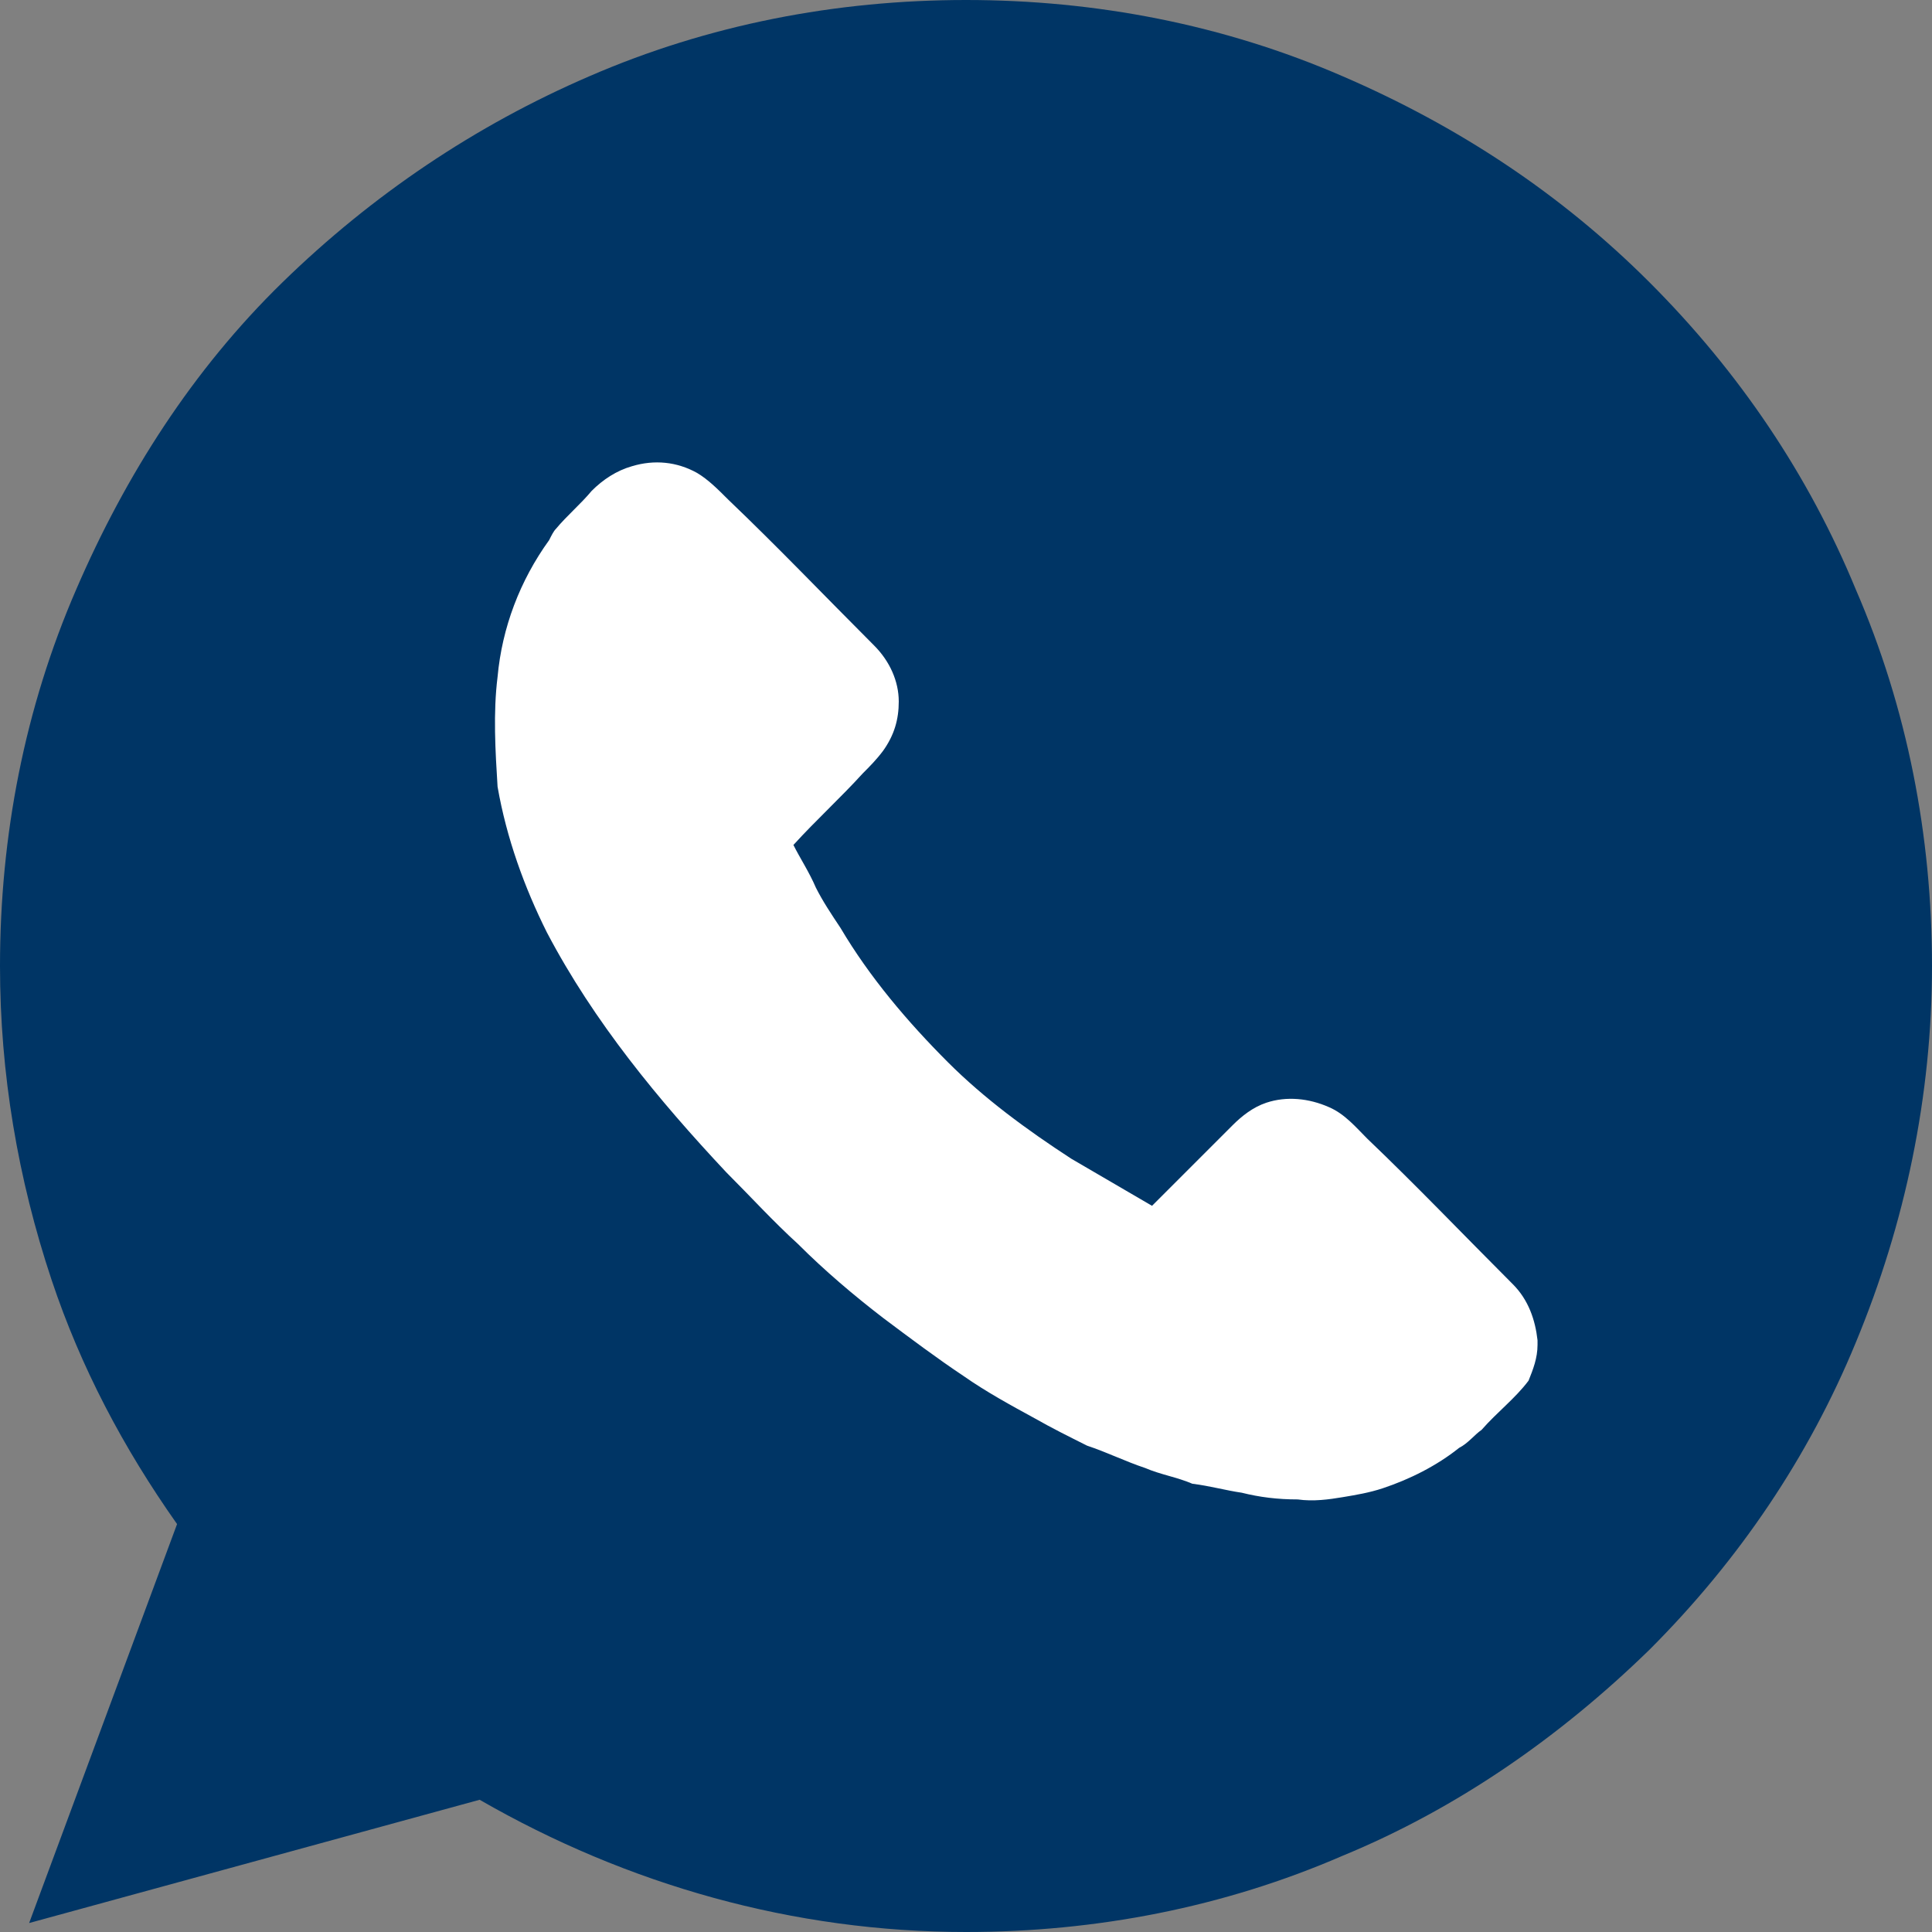
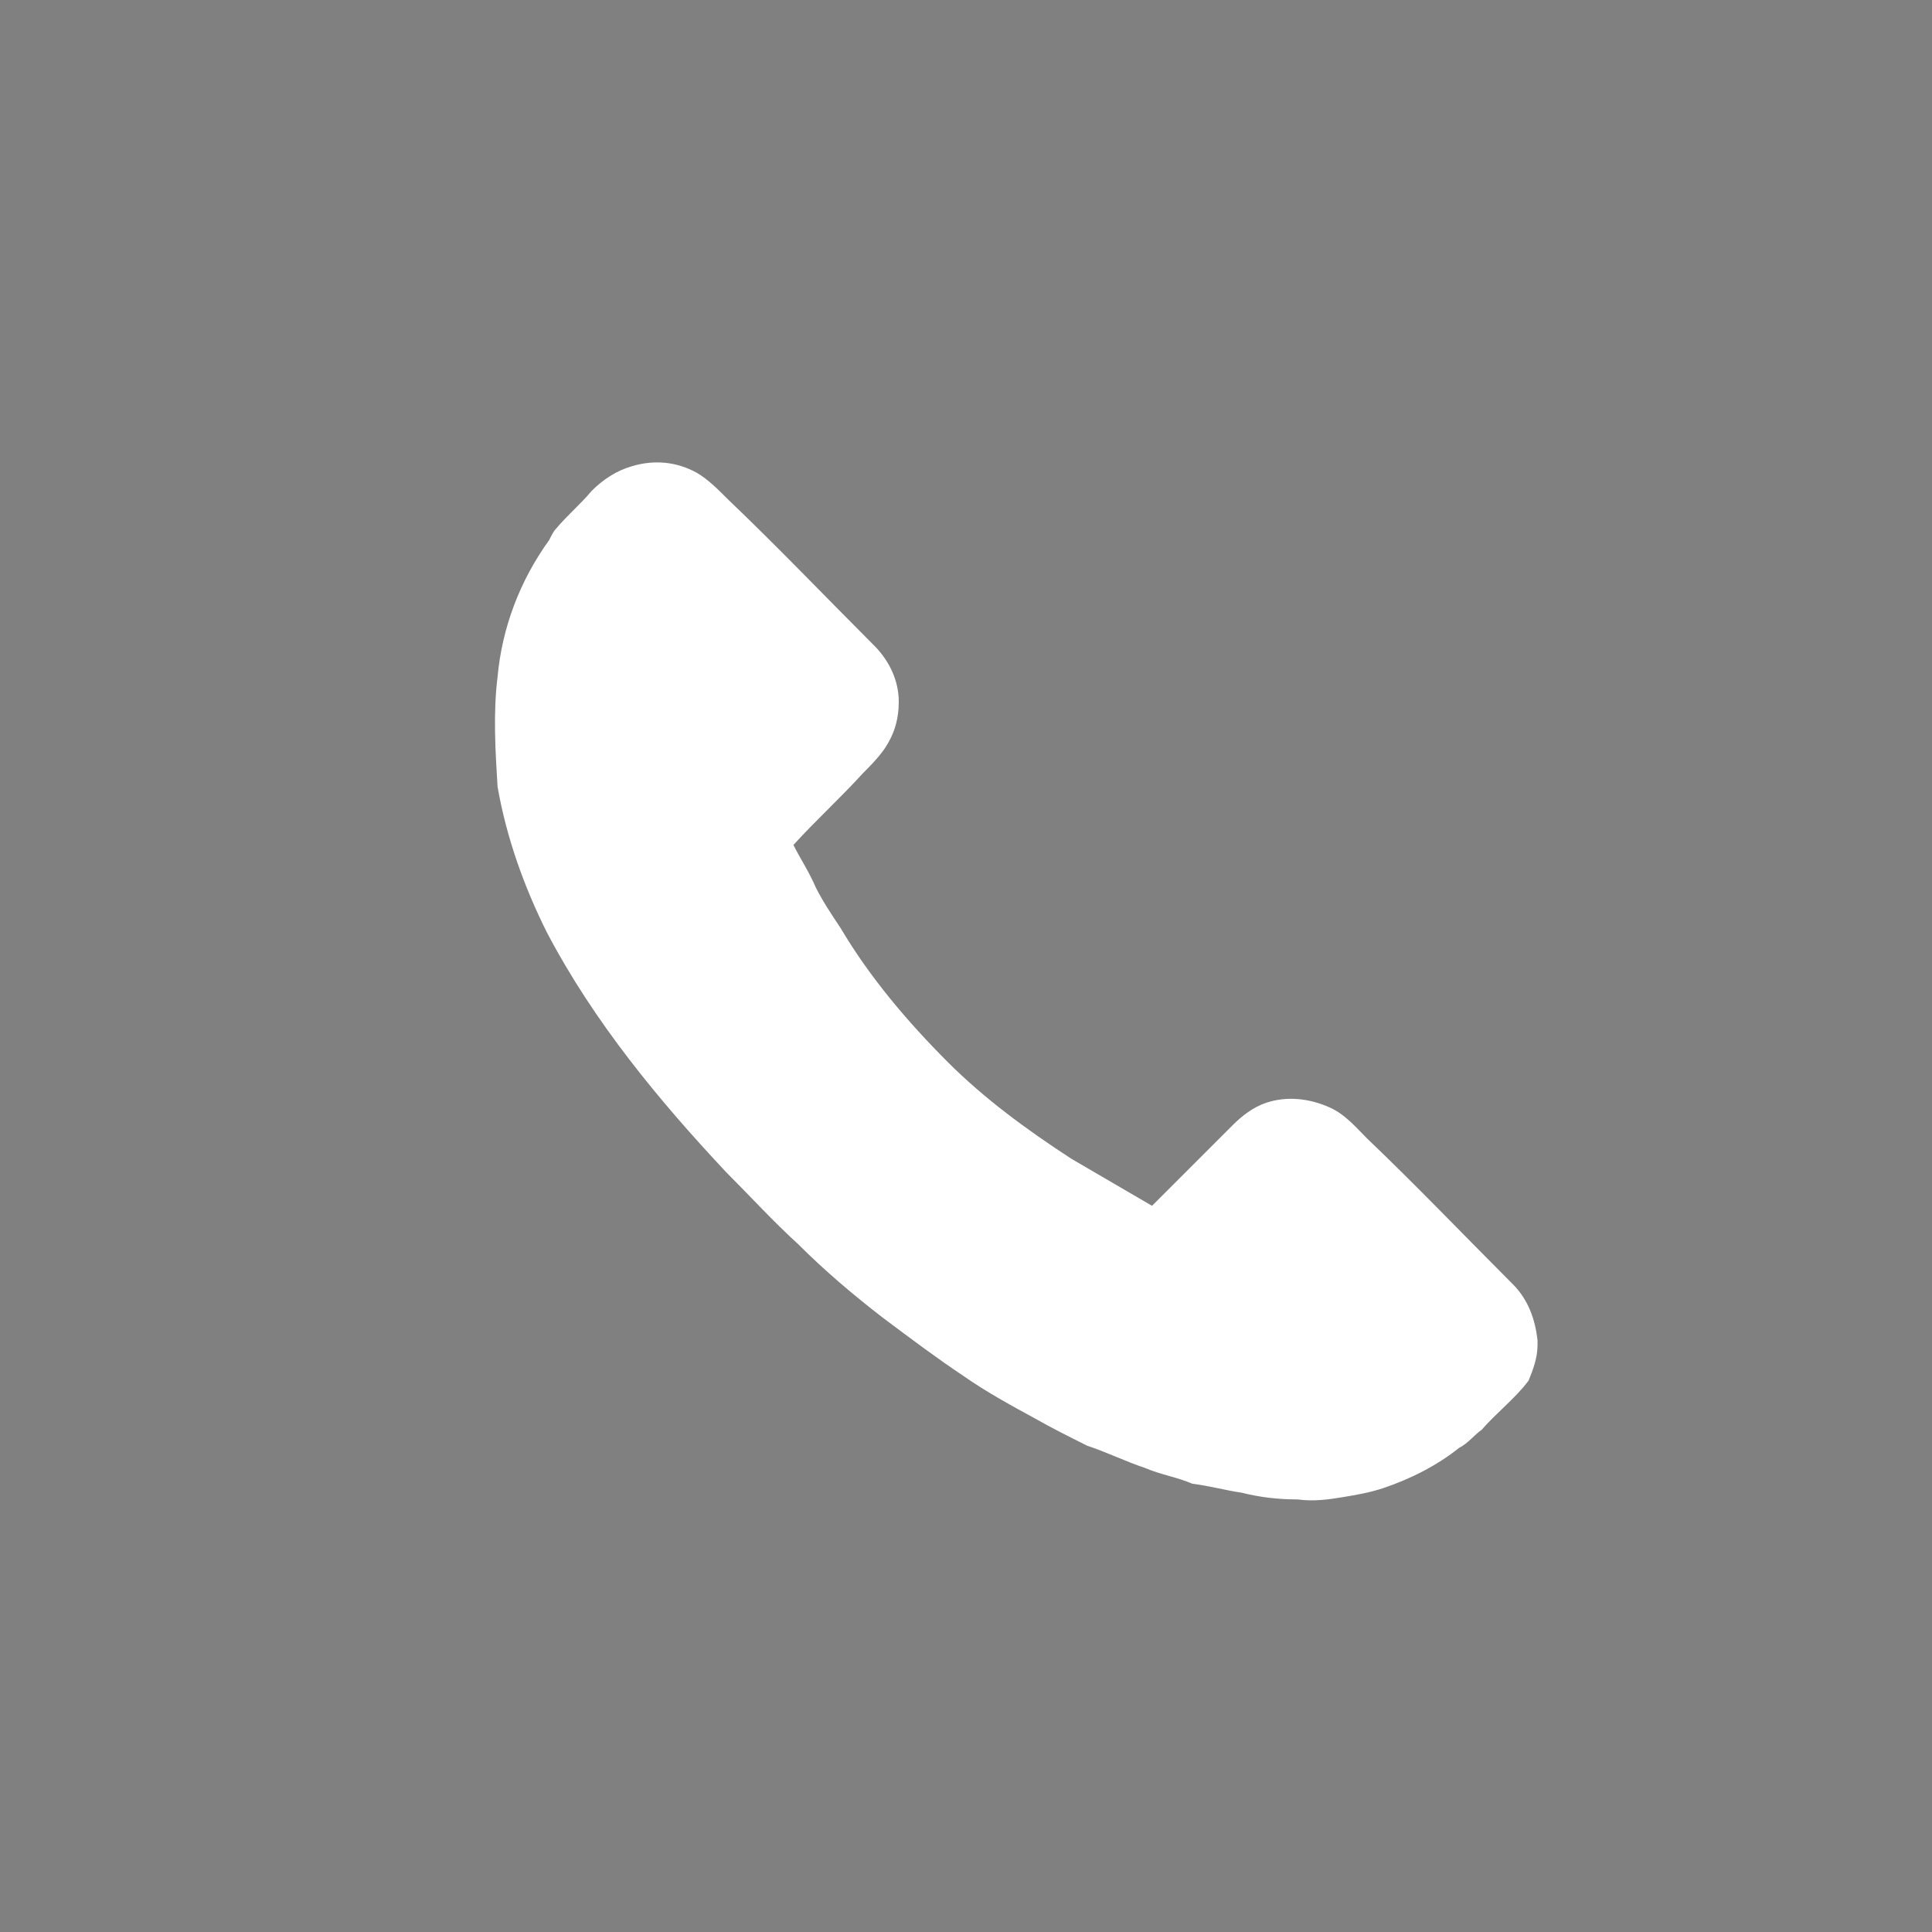
<svg xmlns="http://www.w3.org/2000/svg" version="1.1" x="0px" y="0px" width="8.62px" height="8.62px" viewBox="0 0 8.62 8.62" style="overflow:visible;enable-background:new 0 0 8.62 8.62;" xml:space="preserve">
  <rect x="0" y="0" width="8.62" height="8.62" fill="#808080" stroke="none" />
  <style type="text/css">
	.st0{fill:#003565;}
	.st1{fill:#FFFFFF;}
</style>
-   <path class="st0" d="M8.28,2.63C8.07,2.12,7.76,1.66,7.36,1.26S6.5,0.56,5.99,0.34C5.46,0.11,4.89,0,4.31,0  C3.73,0,3.16,0.11,2.63,0.34C2.12,0.56,1.66,0.87,1.26,1.26S0.56,2.12,0.34,2.63C0.11,3.16,0,3.73,0,4.31c0,0.48,0.08,0.95,0.23,1.4  C0.36,6.1,0.55,6.46,0.79,6.8L0.13,8.58l2.01-0.55c0.66,0.38,1.4,0.59,2.17,0.59c0.58,0,1.15-0.11,1.68-0.34  C6.5,8.07,6.96,7.75,7.36,7.36c0.4-0.4,0.71-0.86,0.92-1.37c0.22-0.53,0.34-1.1,0.34-1.68C8.62,3.73,8.51,3.16,8.28,2.63z" />
  <path class="st1" d="M2.82,2.08c0.1-0.03,0.2-0.02,0.29,0.03c0.05,0.03,0.09,0.07,0.14,0.12C3.47,2.44,3.68,2.66,3.9,2.88  c0.07,0.07,0.11,0.16,0.11,0.25c0,0.08-0.02,0.15-0.07,0.22c-0.03,0.04-0.06,0.07-0.09,0.1C3.75,3.56,3.64,3.66,3.54,3.77  c0.03,0.06,0.07,0.12,0.1,0.19c0.03,0.06,0.07,0.12,0.11,0.18c0.13,0.22,0.3,0.42,0.48,0.6C4.39,4.9,4.58,5.04,4.78,5.17  C4.9,5.24,5.02,5.31,5.14,5.38C5.26,5.26,5.38,5.14,5.5,5.02c0.04-0.04,0.09-0.08,0.15-0.1C5.74,4.89,5.84,4.9,5.93,4.94  C6,4.97,6.05,5.03,6.1,5.08c0.22,0.21,0.43,0.43,0.65,0.65c0.07,0.07,0.1,0.16,0.11,0.25v0.02c0,0.06-0.02,0.11-0.04,0.16  C6.76,6.24,6.68,6.3,6.61,6.38C6.58,6.4,6.55,6.44,6.51,6.46C6.41,6.54,6.29,6.6,6.17,6.64C6.11,6.66,6.05,6.67,5.99,6.68  C5.93,6.69,5.86,6.7,5.79,6.69c-0.09,0-0.17-0.01-0.25-0.03C5.47,6.65,5.4,6.63,5.32,6.62C5.25,6.59,5.18,6.58,5.11,6.55  c-0.09-0.03-0.17-0.07-0.26-0.1C4.77,6.41,4.69,6.37,4.62,6.33C4.51,6.27,4.4,6.21,4.3,6.14C4.18,6.06,4.06,5.97,3.94,5.88  c-0.13-0.1-0.26-0.21-0.38-0.33c-0.11-0.1-0.21-0.21-0.32-0.32c-0.3-0.32-0.59-0.67-0.8-1.07c-0.1-0.2-0.18-0.42-0.22-0.65  C2.21,3.35,2.2,3.18,2.22,3.02c0.02-0.22,0.1-0.43,0.23-0.61c0.01-0.02,0.02-0.04,0.03-0.05C2.53,2.3,2.59,2.25,2.64,2.19  C2.69,2.14,2.75,2.1,2.82,2.08" />
</svg>